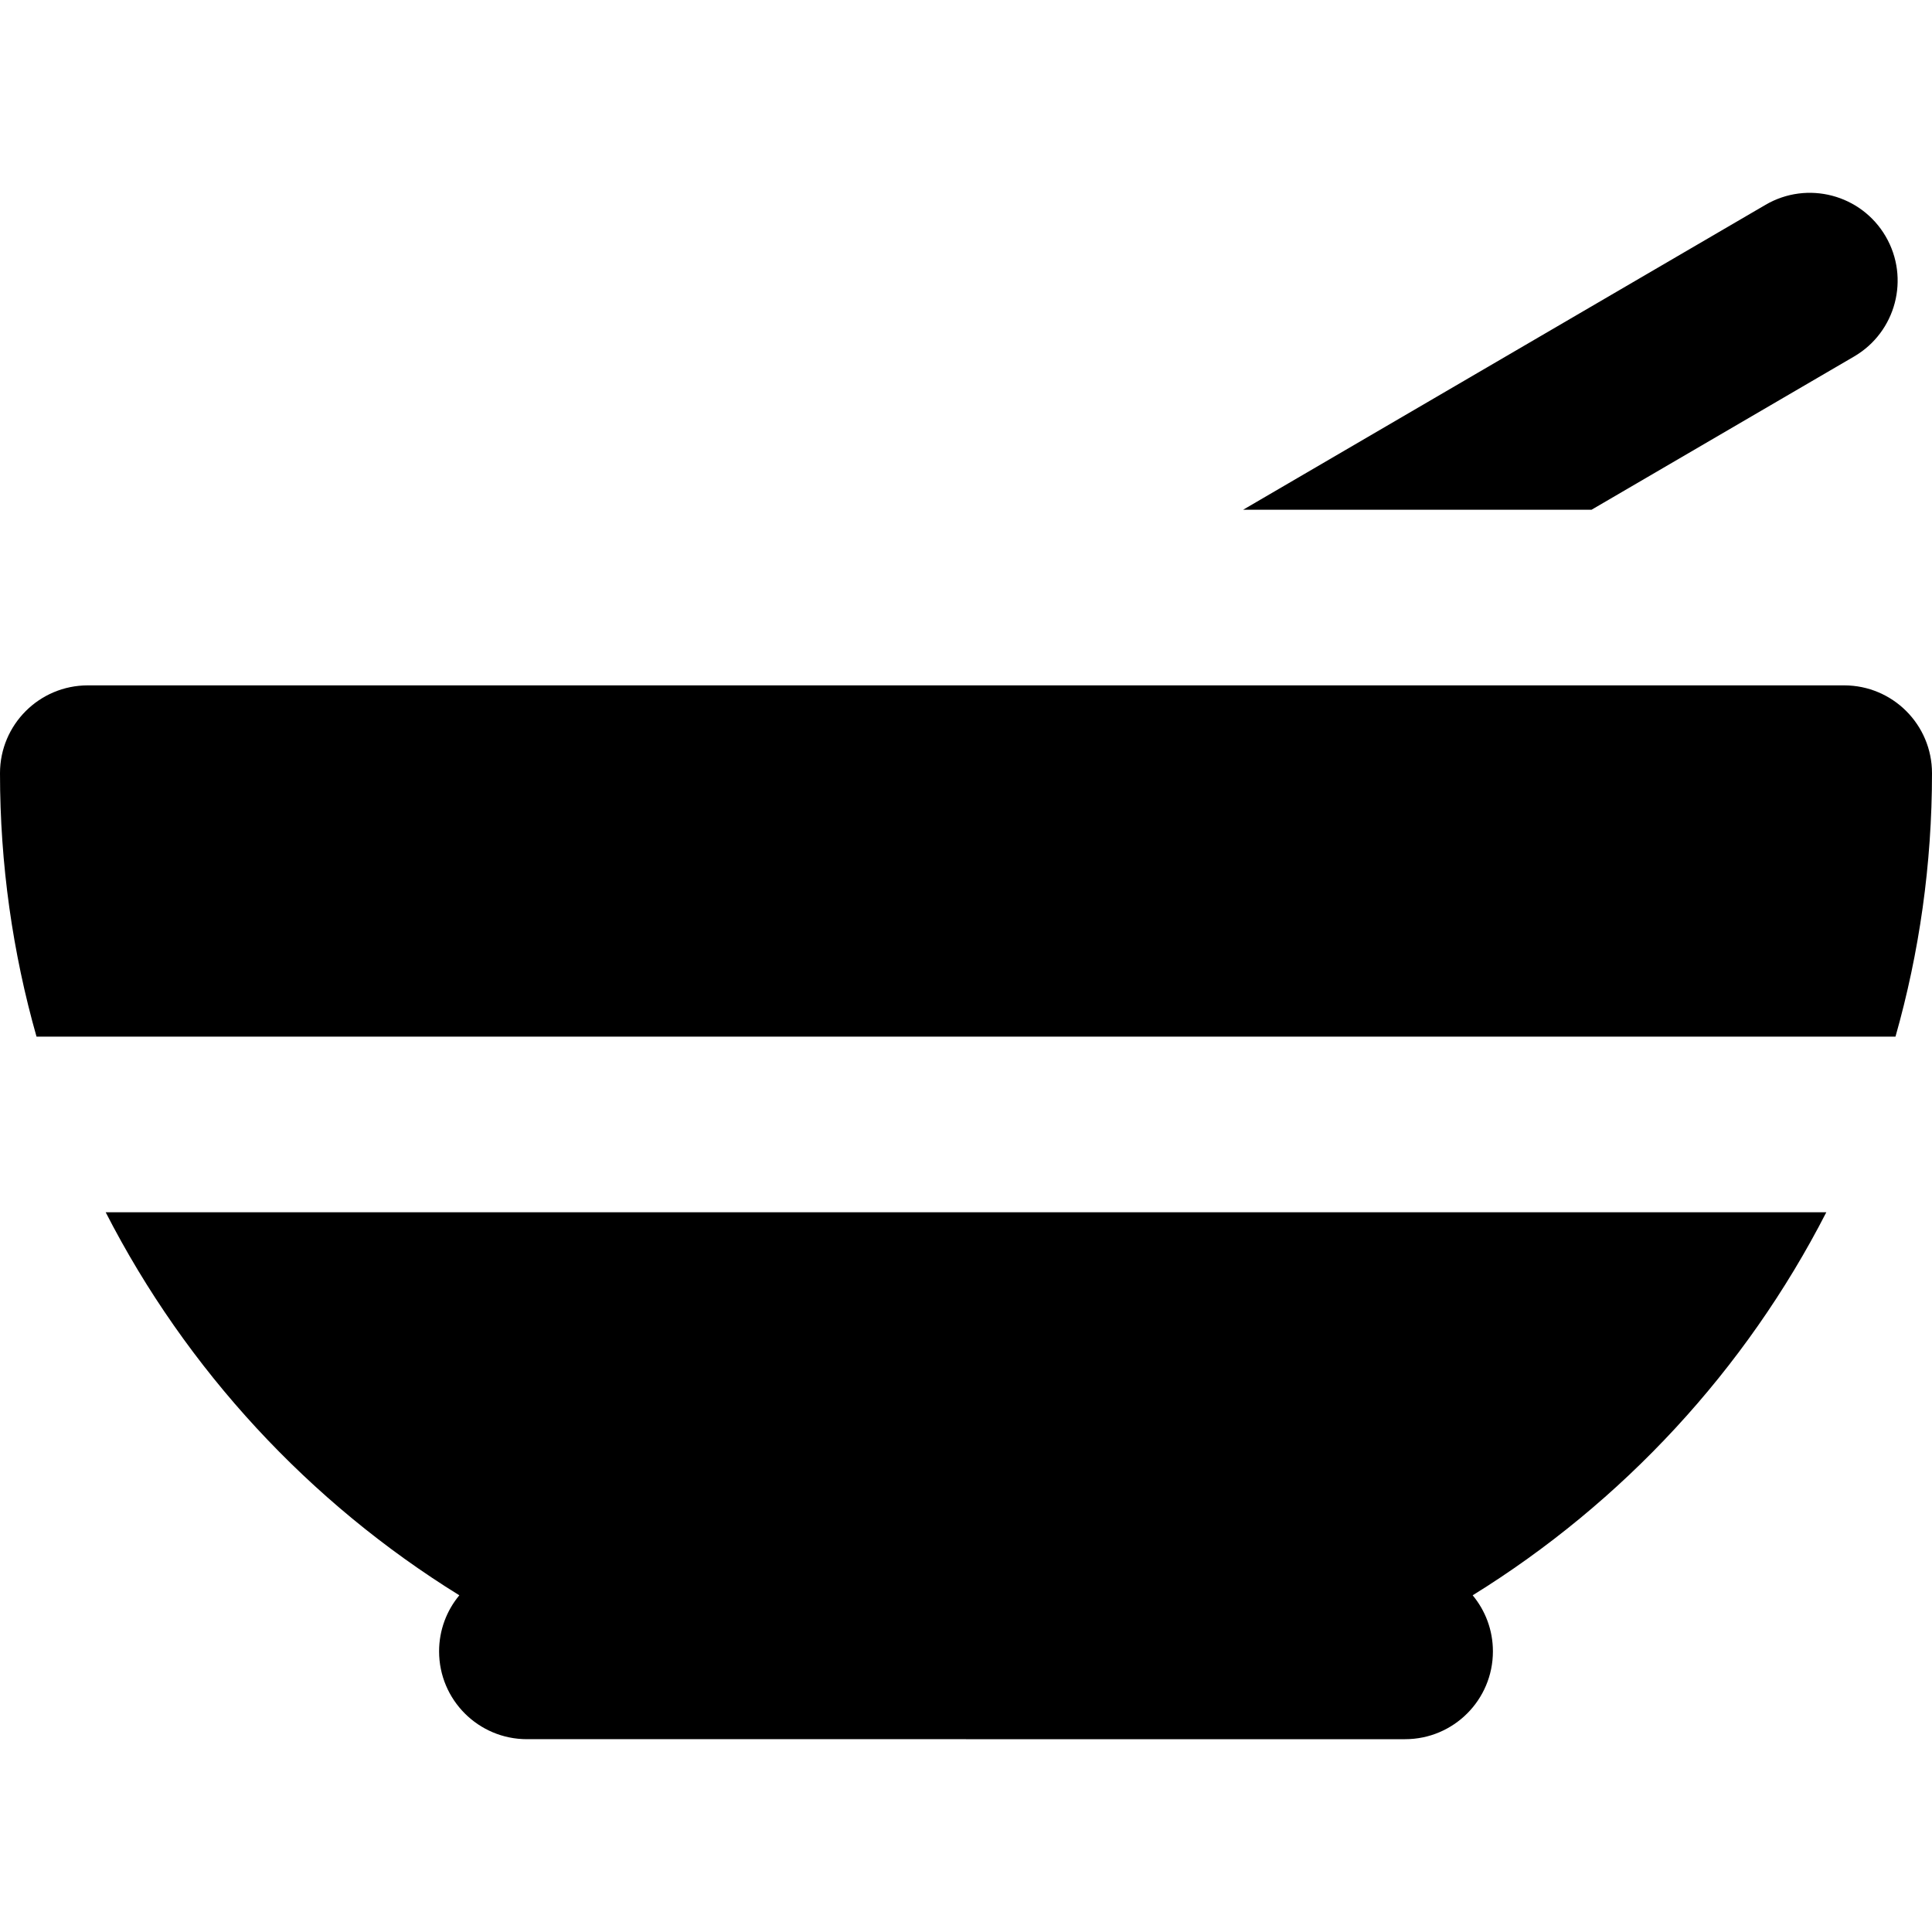
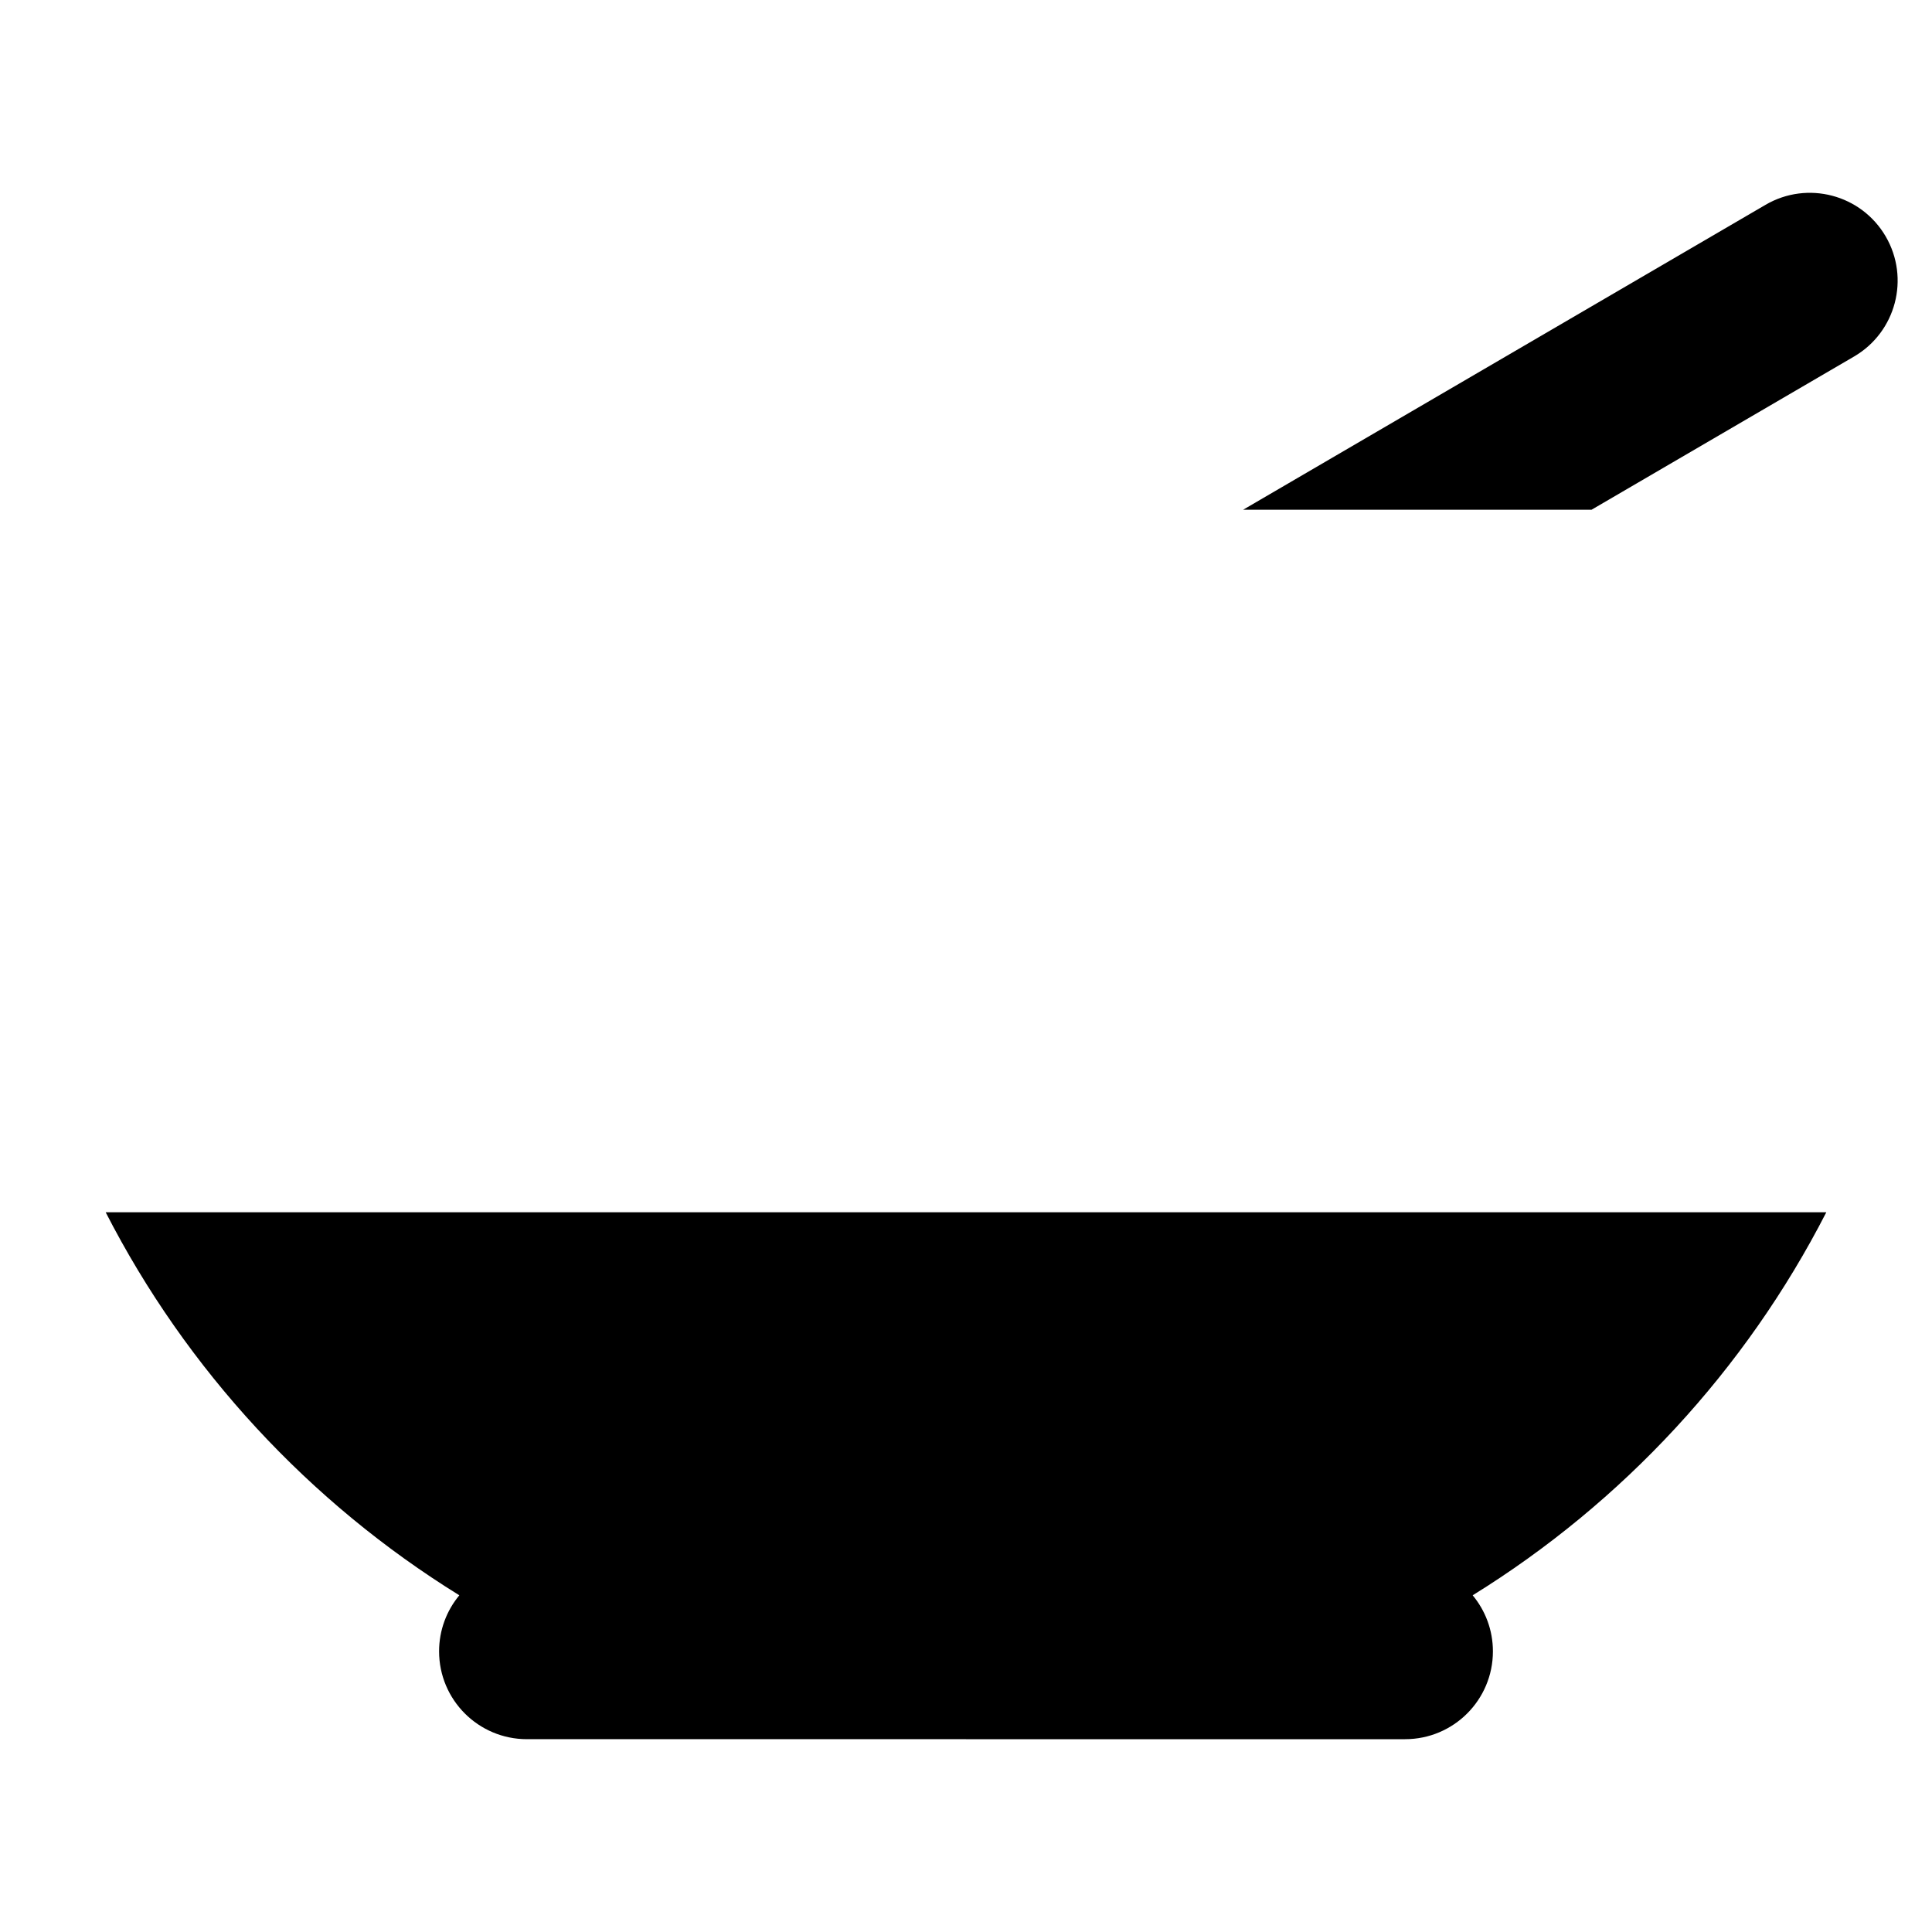
<svg xmlns="http://www.w3.org/2000/svg" fill="#000000" height="800px" width="800px" version="1.1" id="Layer_1" viewBox="0 0 512 512" xml:space="preserve">
  <g>
    <g>
-       <path d="M488.727,181.63H342.036h-92.332H23.273C10.42,181.63,0,192.05,0,204.903c0,24.194,3.376,47.614,9.677,69.817h24.256    h24.584h394.966h24.584h24.256c6.301-22.202,9.677-45.622,9.677-69.817C512,192.05,501.58,181.63,488.727,181.63z" />
-     </g>
+       </g>
  </g>
  <g>
    <g>
      <path d="M499.72,62.643c-6.481-11.1-20.73-14.845-31.832-8.367l-138.442,80.809h92.332l69.575-40.609    C502.452,87.994,506.199,73.744,499.72,62.643z" />
    </g>
  </g>
  <g>
    <g>
      <path d="M483.992,321.265h-26.407h-27.513H81.928H54.415H28.008c21.408,41.775,53.969,76.916,93.719,101.505    c-3.348,4.032-5.364,9.208-5.364,14.859c0,12.853,10.42,23.273,23.273,23.273H256h116.364c12.853,0,23.273-10.42,23.273-23.273    c0-5.651-2.015-10.826-5.364-14.859C430.023,398.181,462.584,363.039,483.992,321.265z" />
    </g>
  </g>
</svg>